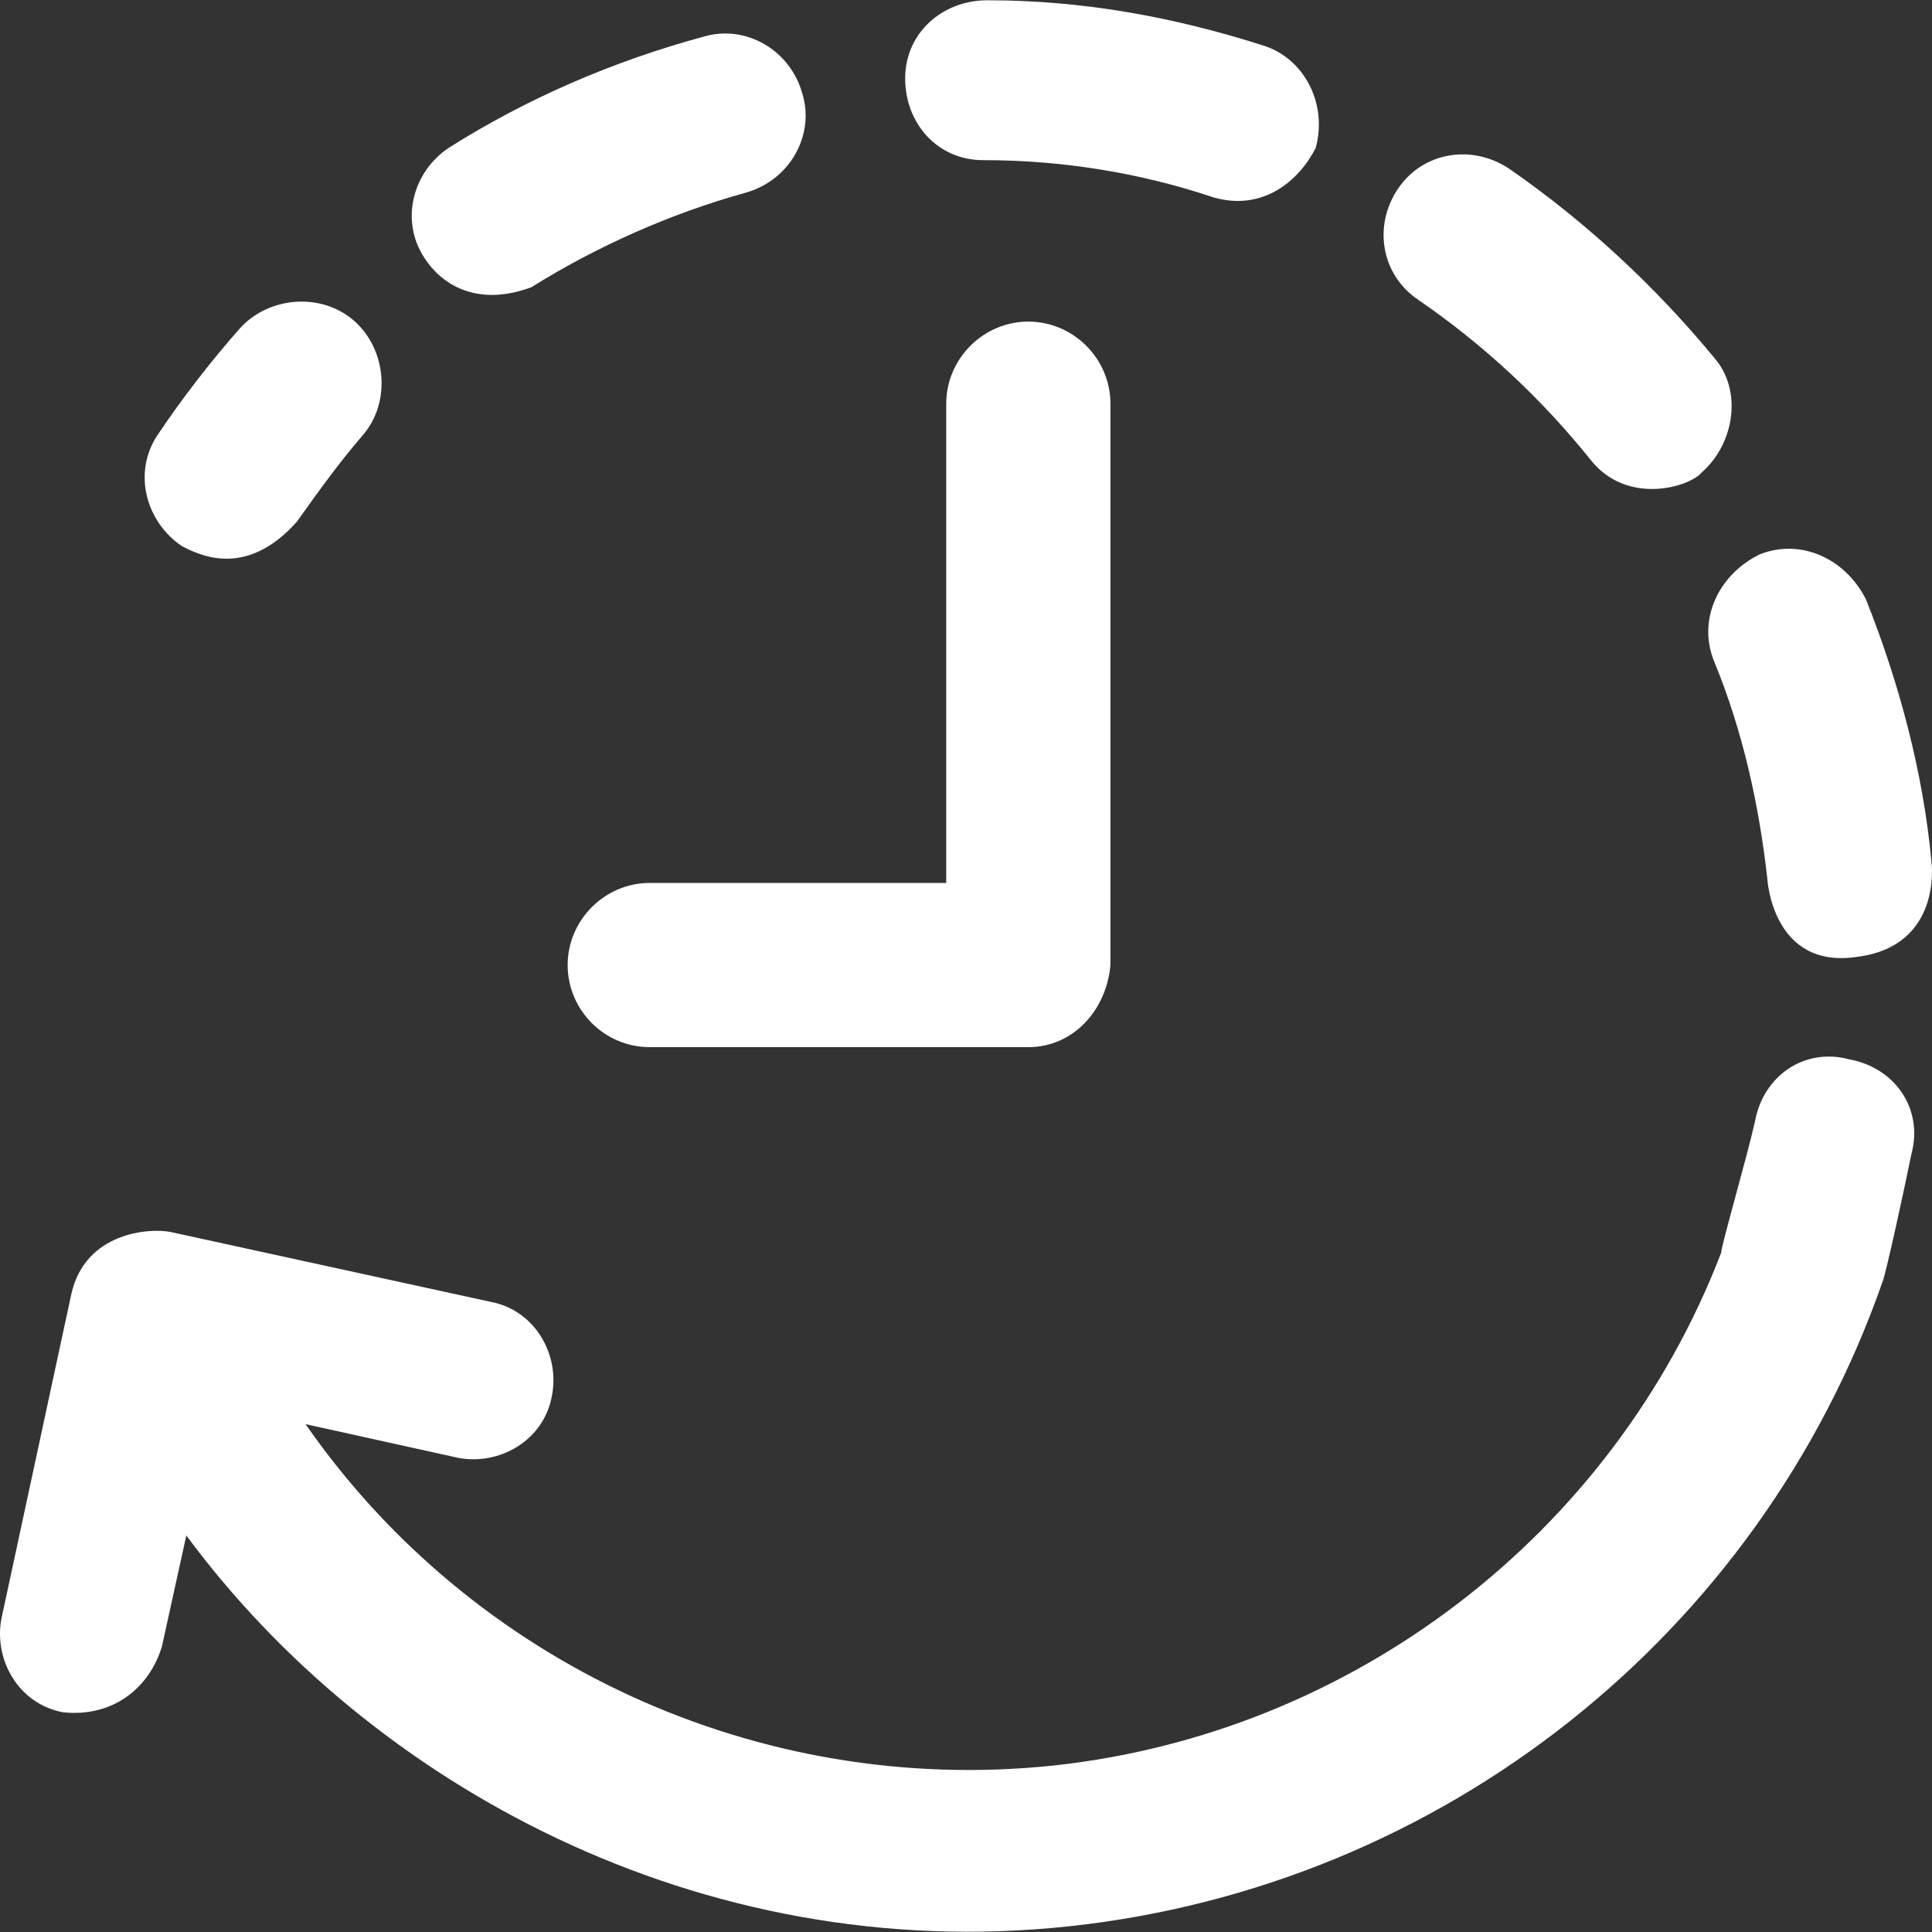
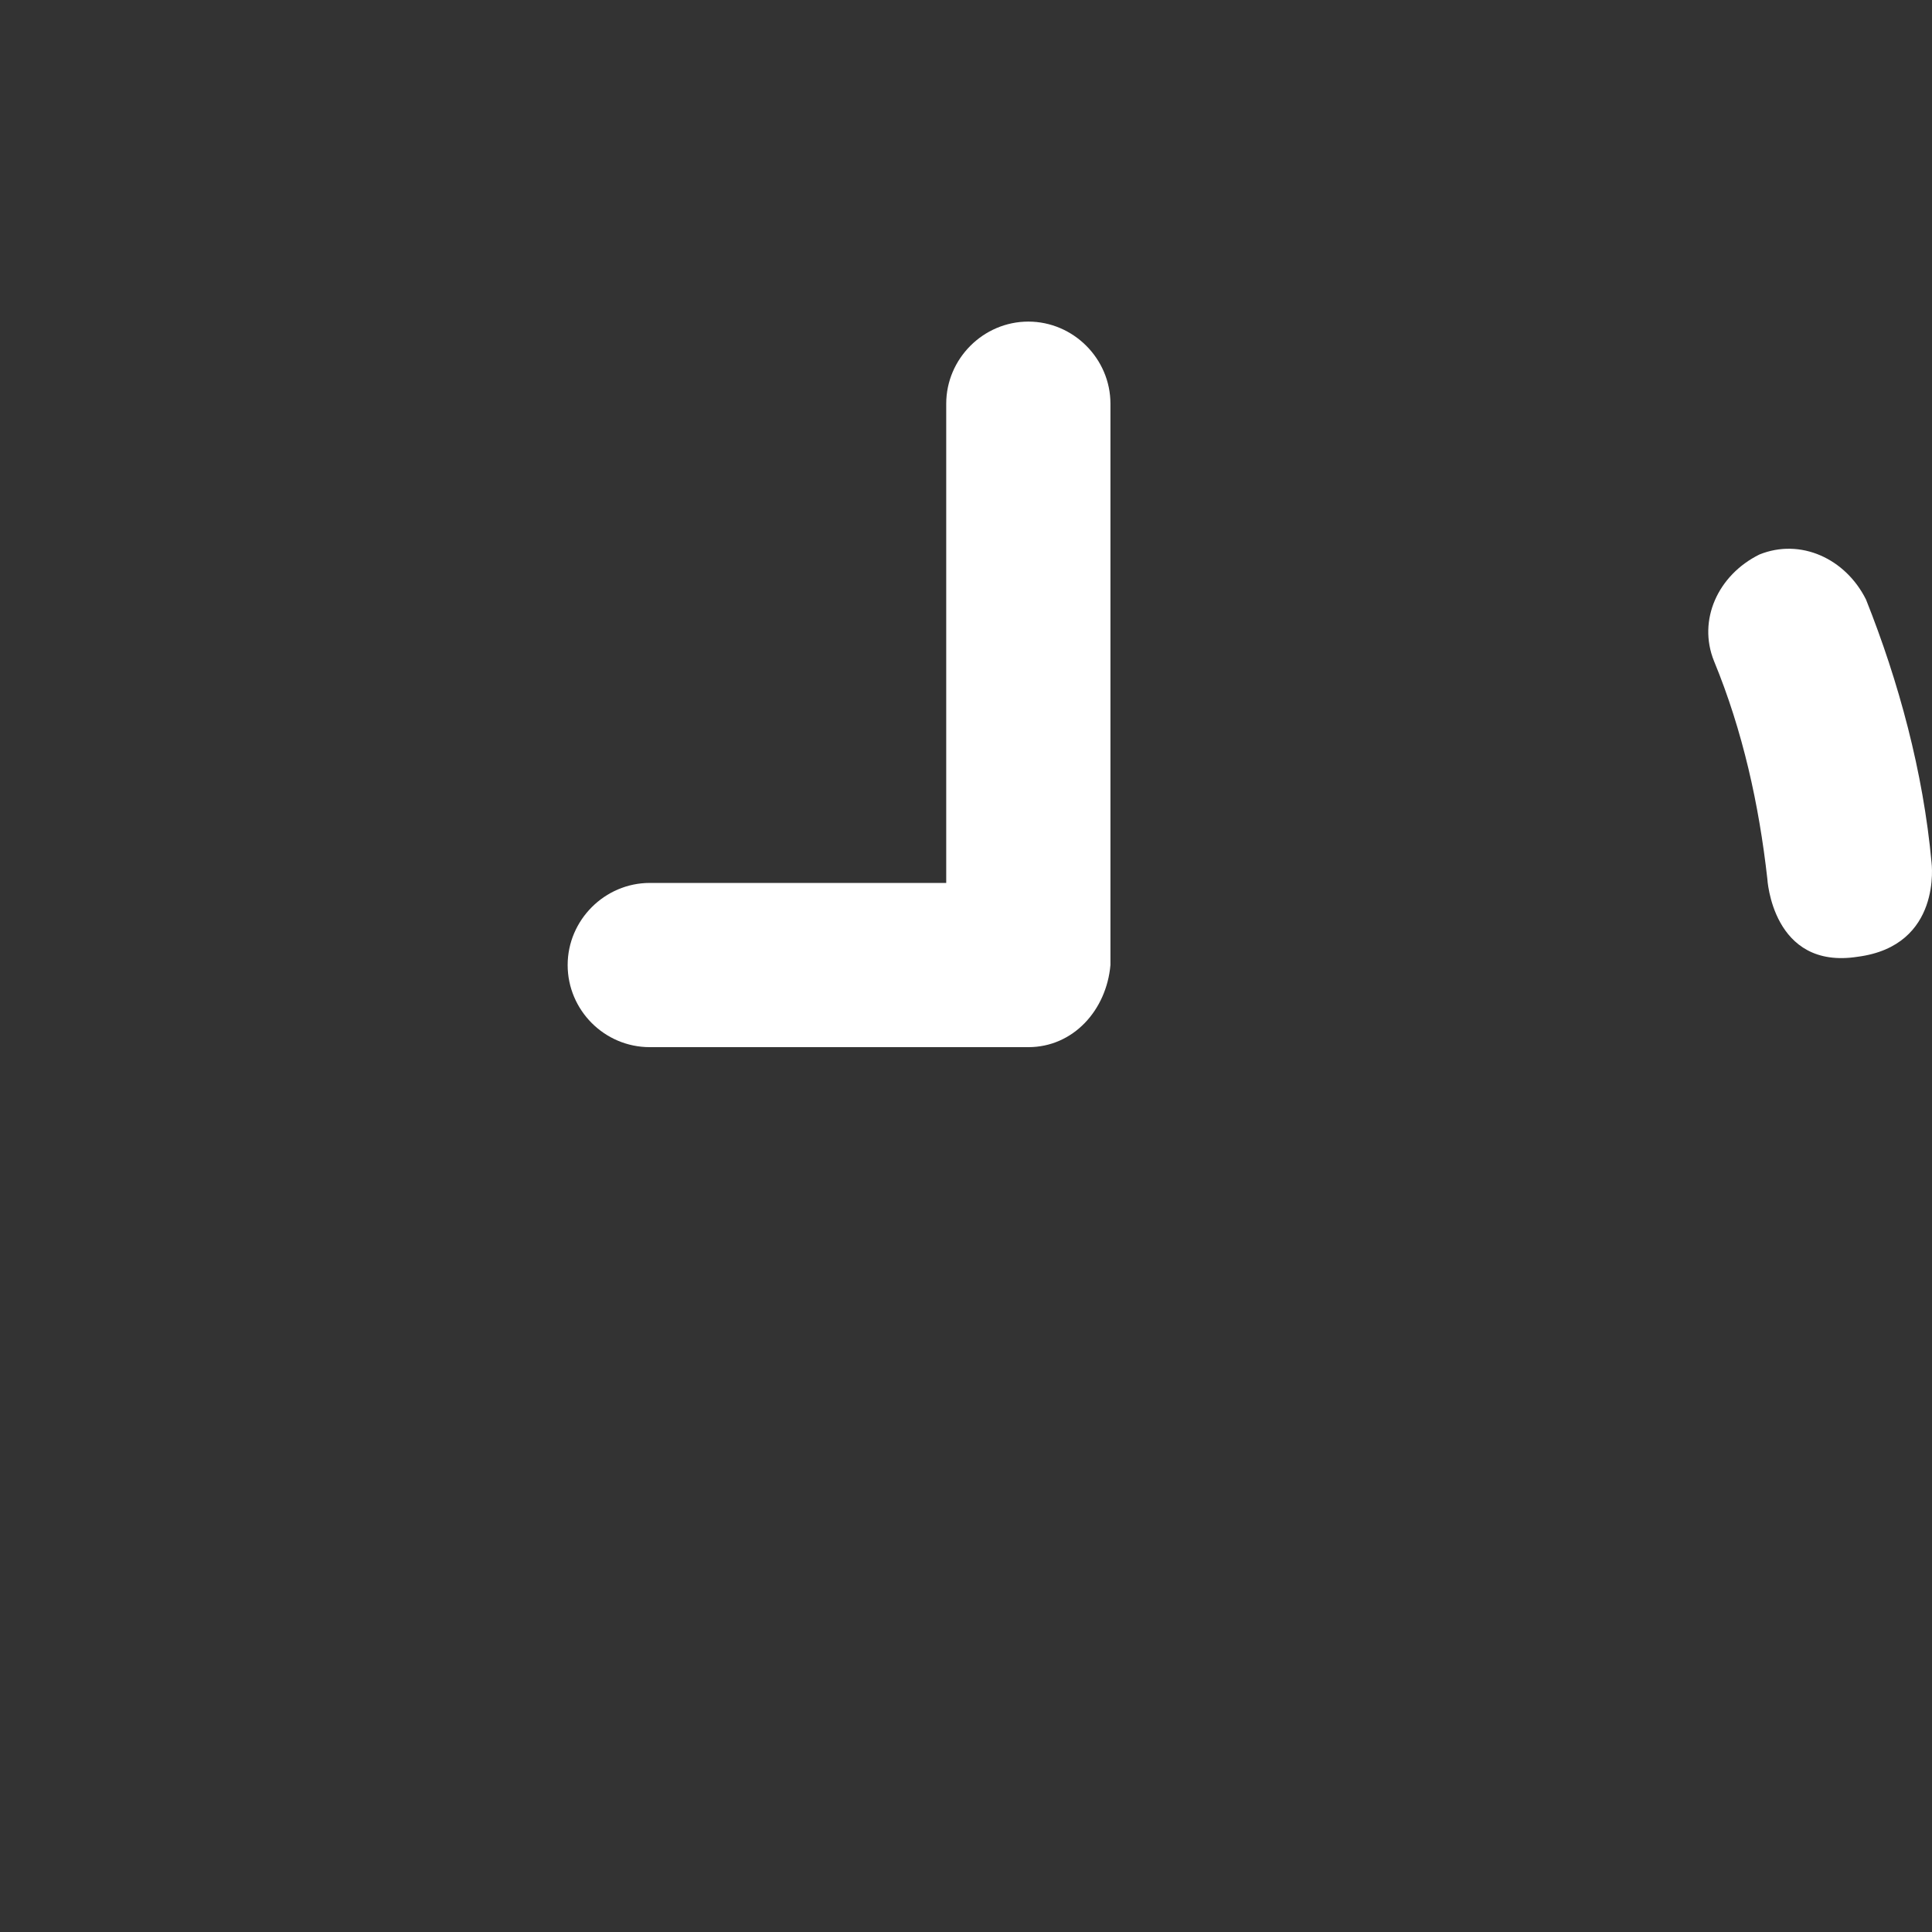
<svg xmlns="http://www.w3.org/2000/svg" version="1.1" id="Capa_1" x="0px" y="0px" viewBox="0 0 489.42 489.42" style="enable-background:new 0 0 489.42 489.42;fill:#ffffff;" xml:space="preserve">
  <rect x="0" y="0" width="489.42" height="489.42" fill="#333333" stroke="none" />
  <g>
    <g>
-       <path d="M46.1,138.368c4.2,2.1,16.1,8.4,29.1-6.2c5.2-7.3,10.4-14.6,16.6-21.8c7.3-8.3,6.2-21.8-2.1-29.1    c-8.3-7.3-21.8-6.2-29.1,2.1s-14.6,17.7-20.8,27C33.7,119.668,36.8,132.068,46.1,138.368z" />
-       <path d="M249,40.568c19.8,0,39.5,3.1,58.3,9.4c12.6,3.7,21.8-4.2,26-12.5c3.1-11.4-3.1-22.9-13.5-26    c-22.9-7.3-45.8-11.4-69.7-11.4c-11.4,0-20.8,8.3-20.8,19.8S237.6,40.568,249,40.568z" />
      <path d="M434.2,167.468c7.3,17.7,11.4,36.4,13.5,55.1c0,0,1.2,23.2,22.9,19.8c21.5-2.8,18.7-23.9,18.7-23.9    c-2.1-22.9-8.3-45.8-16.6-66.6c-5.2-10.4-16.6-15.6-27-11.4C435.2,145.668,430,157.068,434.2,167.468z" />
-       <path d="M359.3,75.968c16.6,11.4,31.2,25,43.7,40.6c9.3,11.6,25,6.8,28.1,3.1c8.3-7.3,10.4-20.8,3.1-29.1    c-14.6-17.7-32.3-34.3-52-47.9c-9.4-6.2-21.8-4.2-28.1,5.2S349.9,69.668,359.3,75.968z" />
-       <path d="M134.6,72.768c16.6-10.4,35.4-18.7,54.1-23.9c11.4-3.1,17.7-14.6,14.6-25c-3.1-11.4-14.6-17.7-25-14.6    c-22.9,6.2-44.7,15.6-64.5,28.1c-9.4,6.2-12.5,18.7-6.2,28.1C111.7,71.768,120.5,77.968,134.6,72.768z" />
-       <path d="M468.5,268.368c-11.4-3.1-21.8,4.2-23.9,15.6c-2.1,9.4-8.5,31.3-8.6,33.4c-27.5,71.5-93.5,121.8-169.3,129.9    c-74.6,7.8-147.2-25.9-189.3-86.5l38.5,8.5c10.4,2.1,21.8-4.2,23.9-15.6c2.1-10.4-4.2-21.8-15.6-23.9l-81.1-17.7    c-5.2-1-21.4,0-25,15.6l-17.7,82.2c-2.1,10.4,4.2,21.8,15.6,23.9c12.7,1.3,21.8-6.2,25-16.6l6.2-28.2    c46.3,62.7,129.9,109.1,223.7,99c94.6-10.2,174.8-73.9,206-163.3c1-2.6,5.7-24.4,7.3-32.3    C487.3,280.868,480,270.468,468.5,268.368z" />
      <path d="M164.6,265.268h95.9c11.4,0,19.8-9.4,20.8-20.8v-142.2c0-11.4-9.4-20.8-20.8-20.8c-11.4,0-20.8,9.4-20.8,20.8v121.4h-75.1    c-11.4,0-20.8,9.4-20.8,20.8S153.1,265.268,164.6,265.268z" />
    </g>
  </g>
  <g>
</g>
  <g>
</g>
  <g>
</g>
  <g>
</g>
  <g>
</g>
  <g>
</g>
  <g>
</g>
  <g>
</g>
  <g>
</g>
  <g>
</g>
  <g>
</g>
  <g>
</g>
  <g>
</g>
  <g>
</g>
  <g>
</g>
</svg>